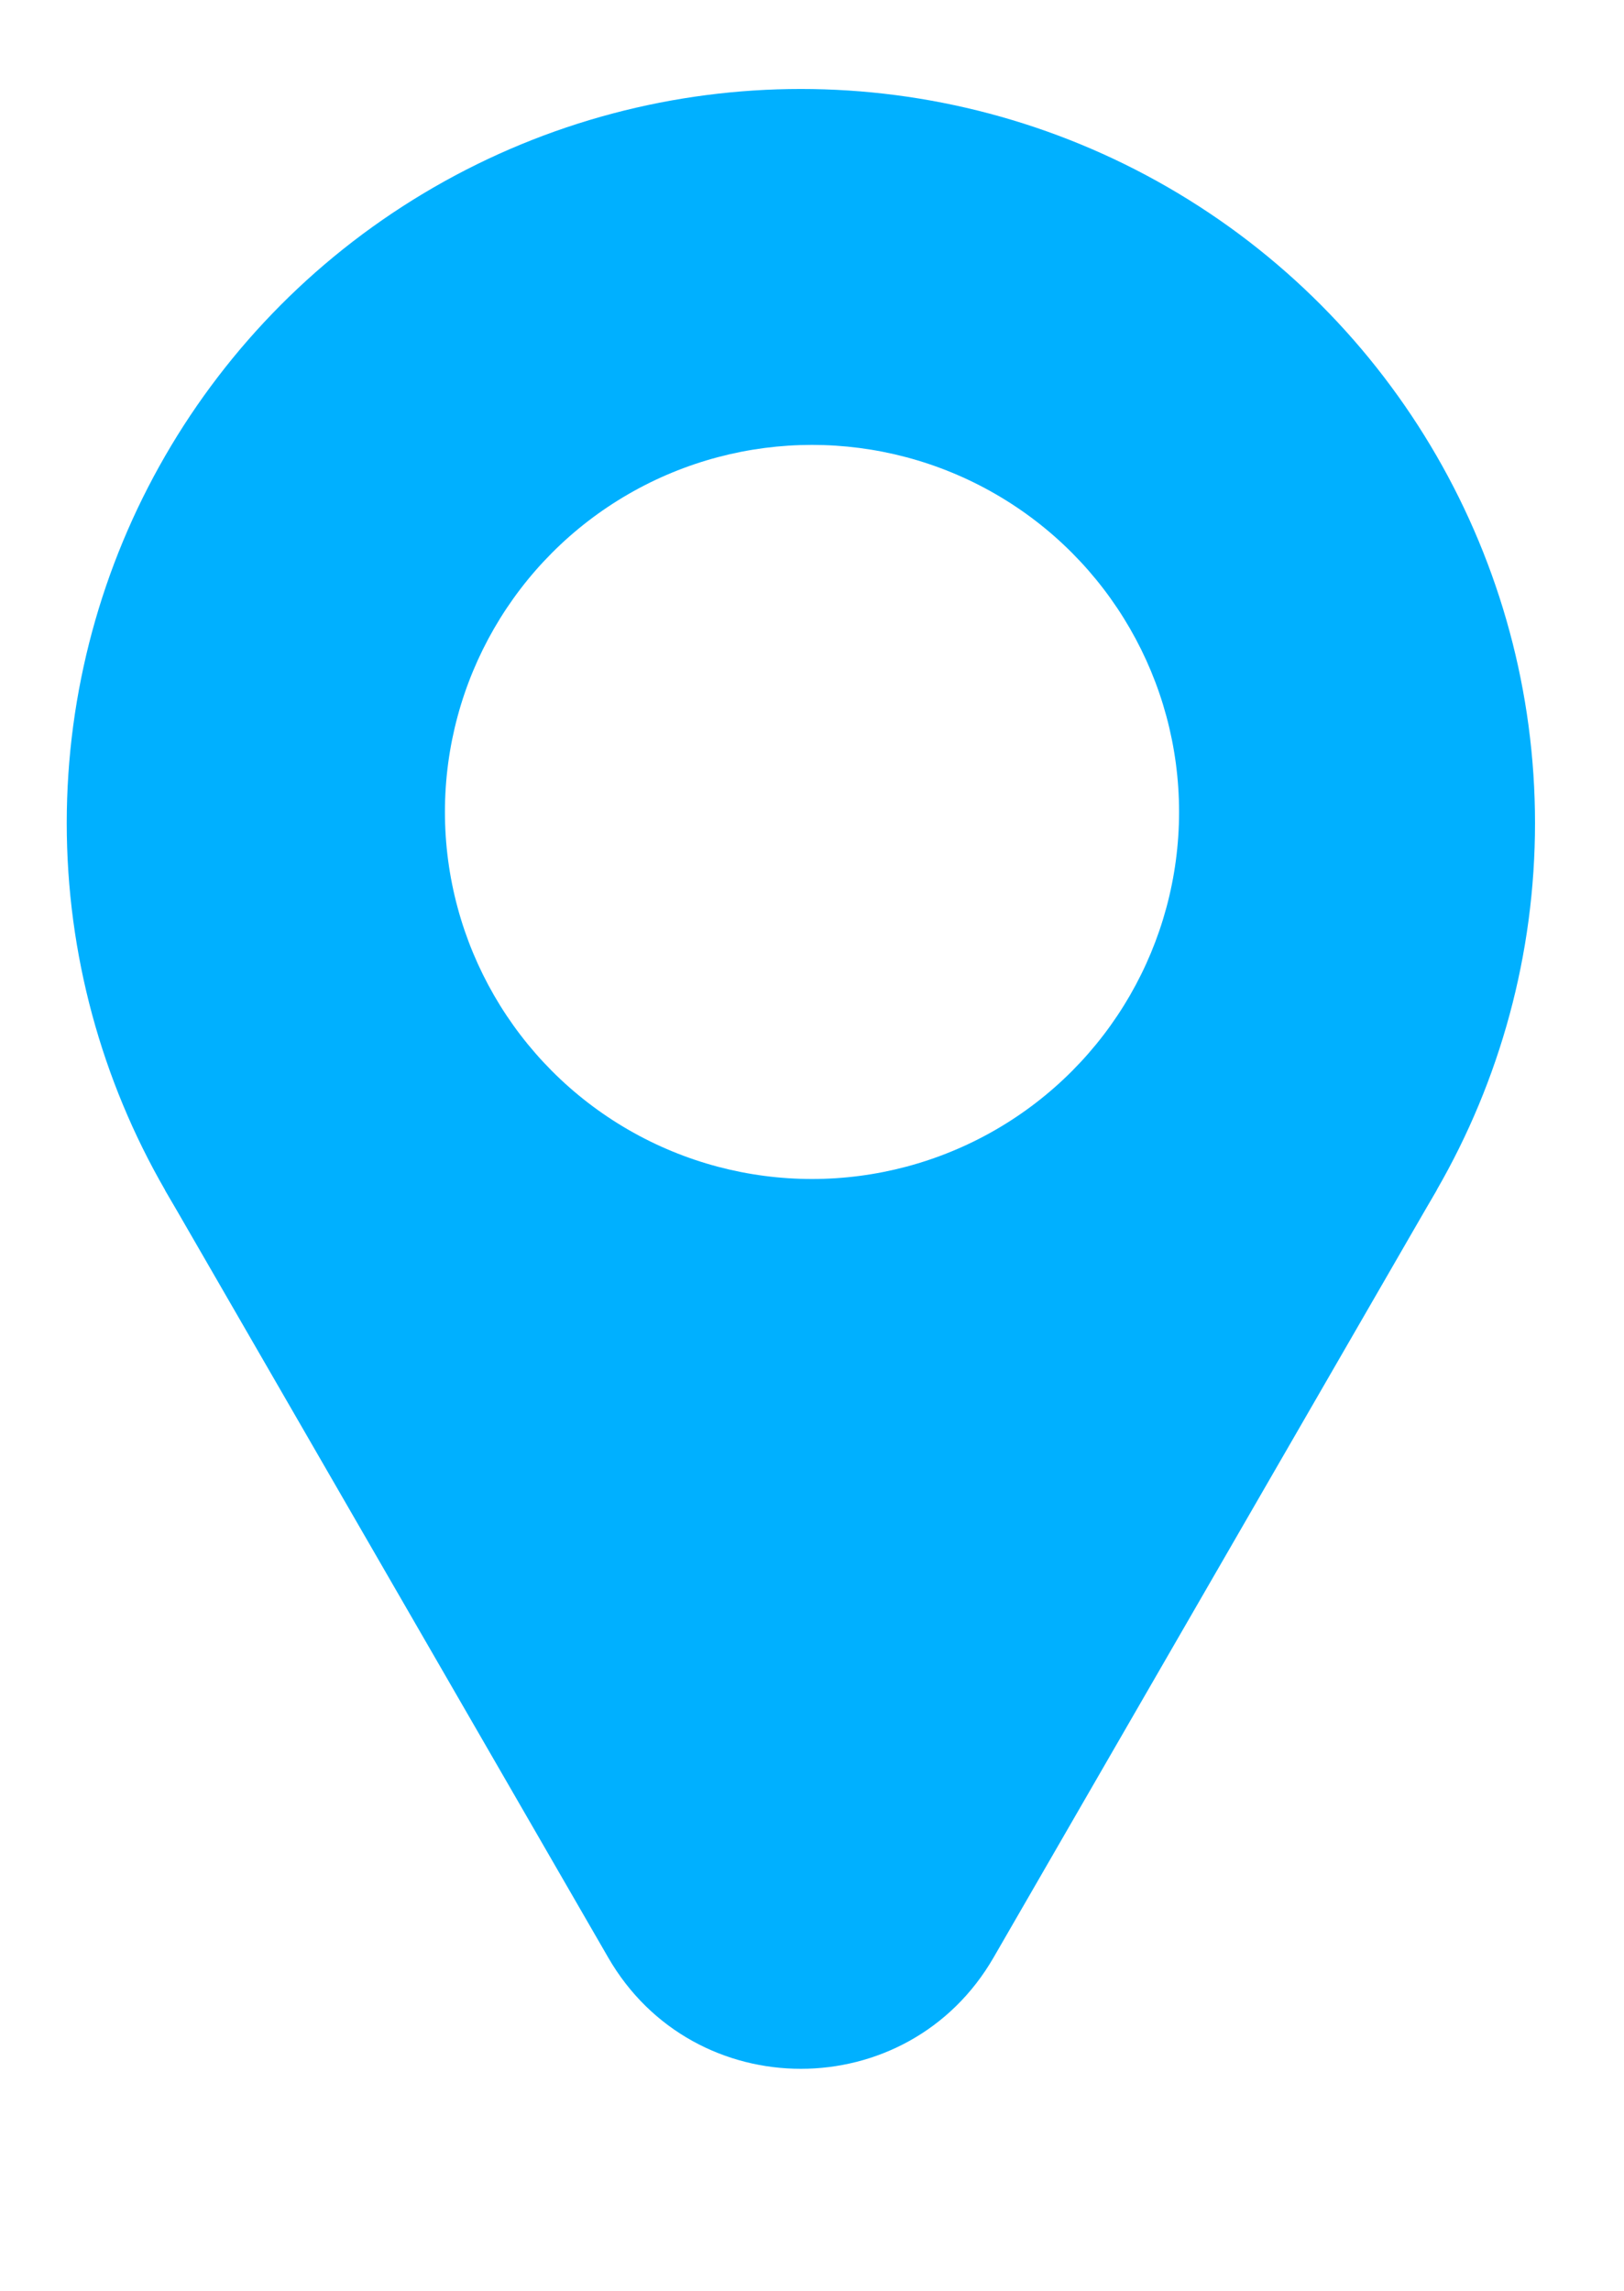
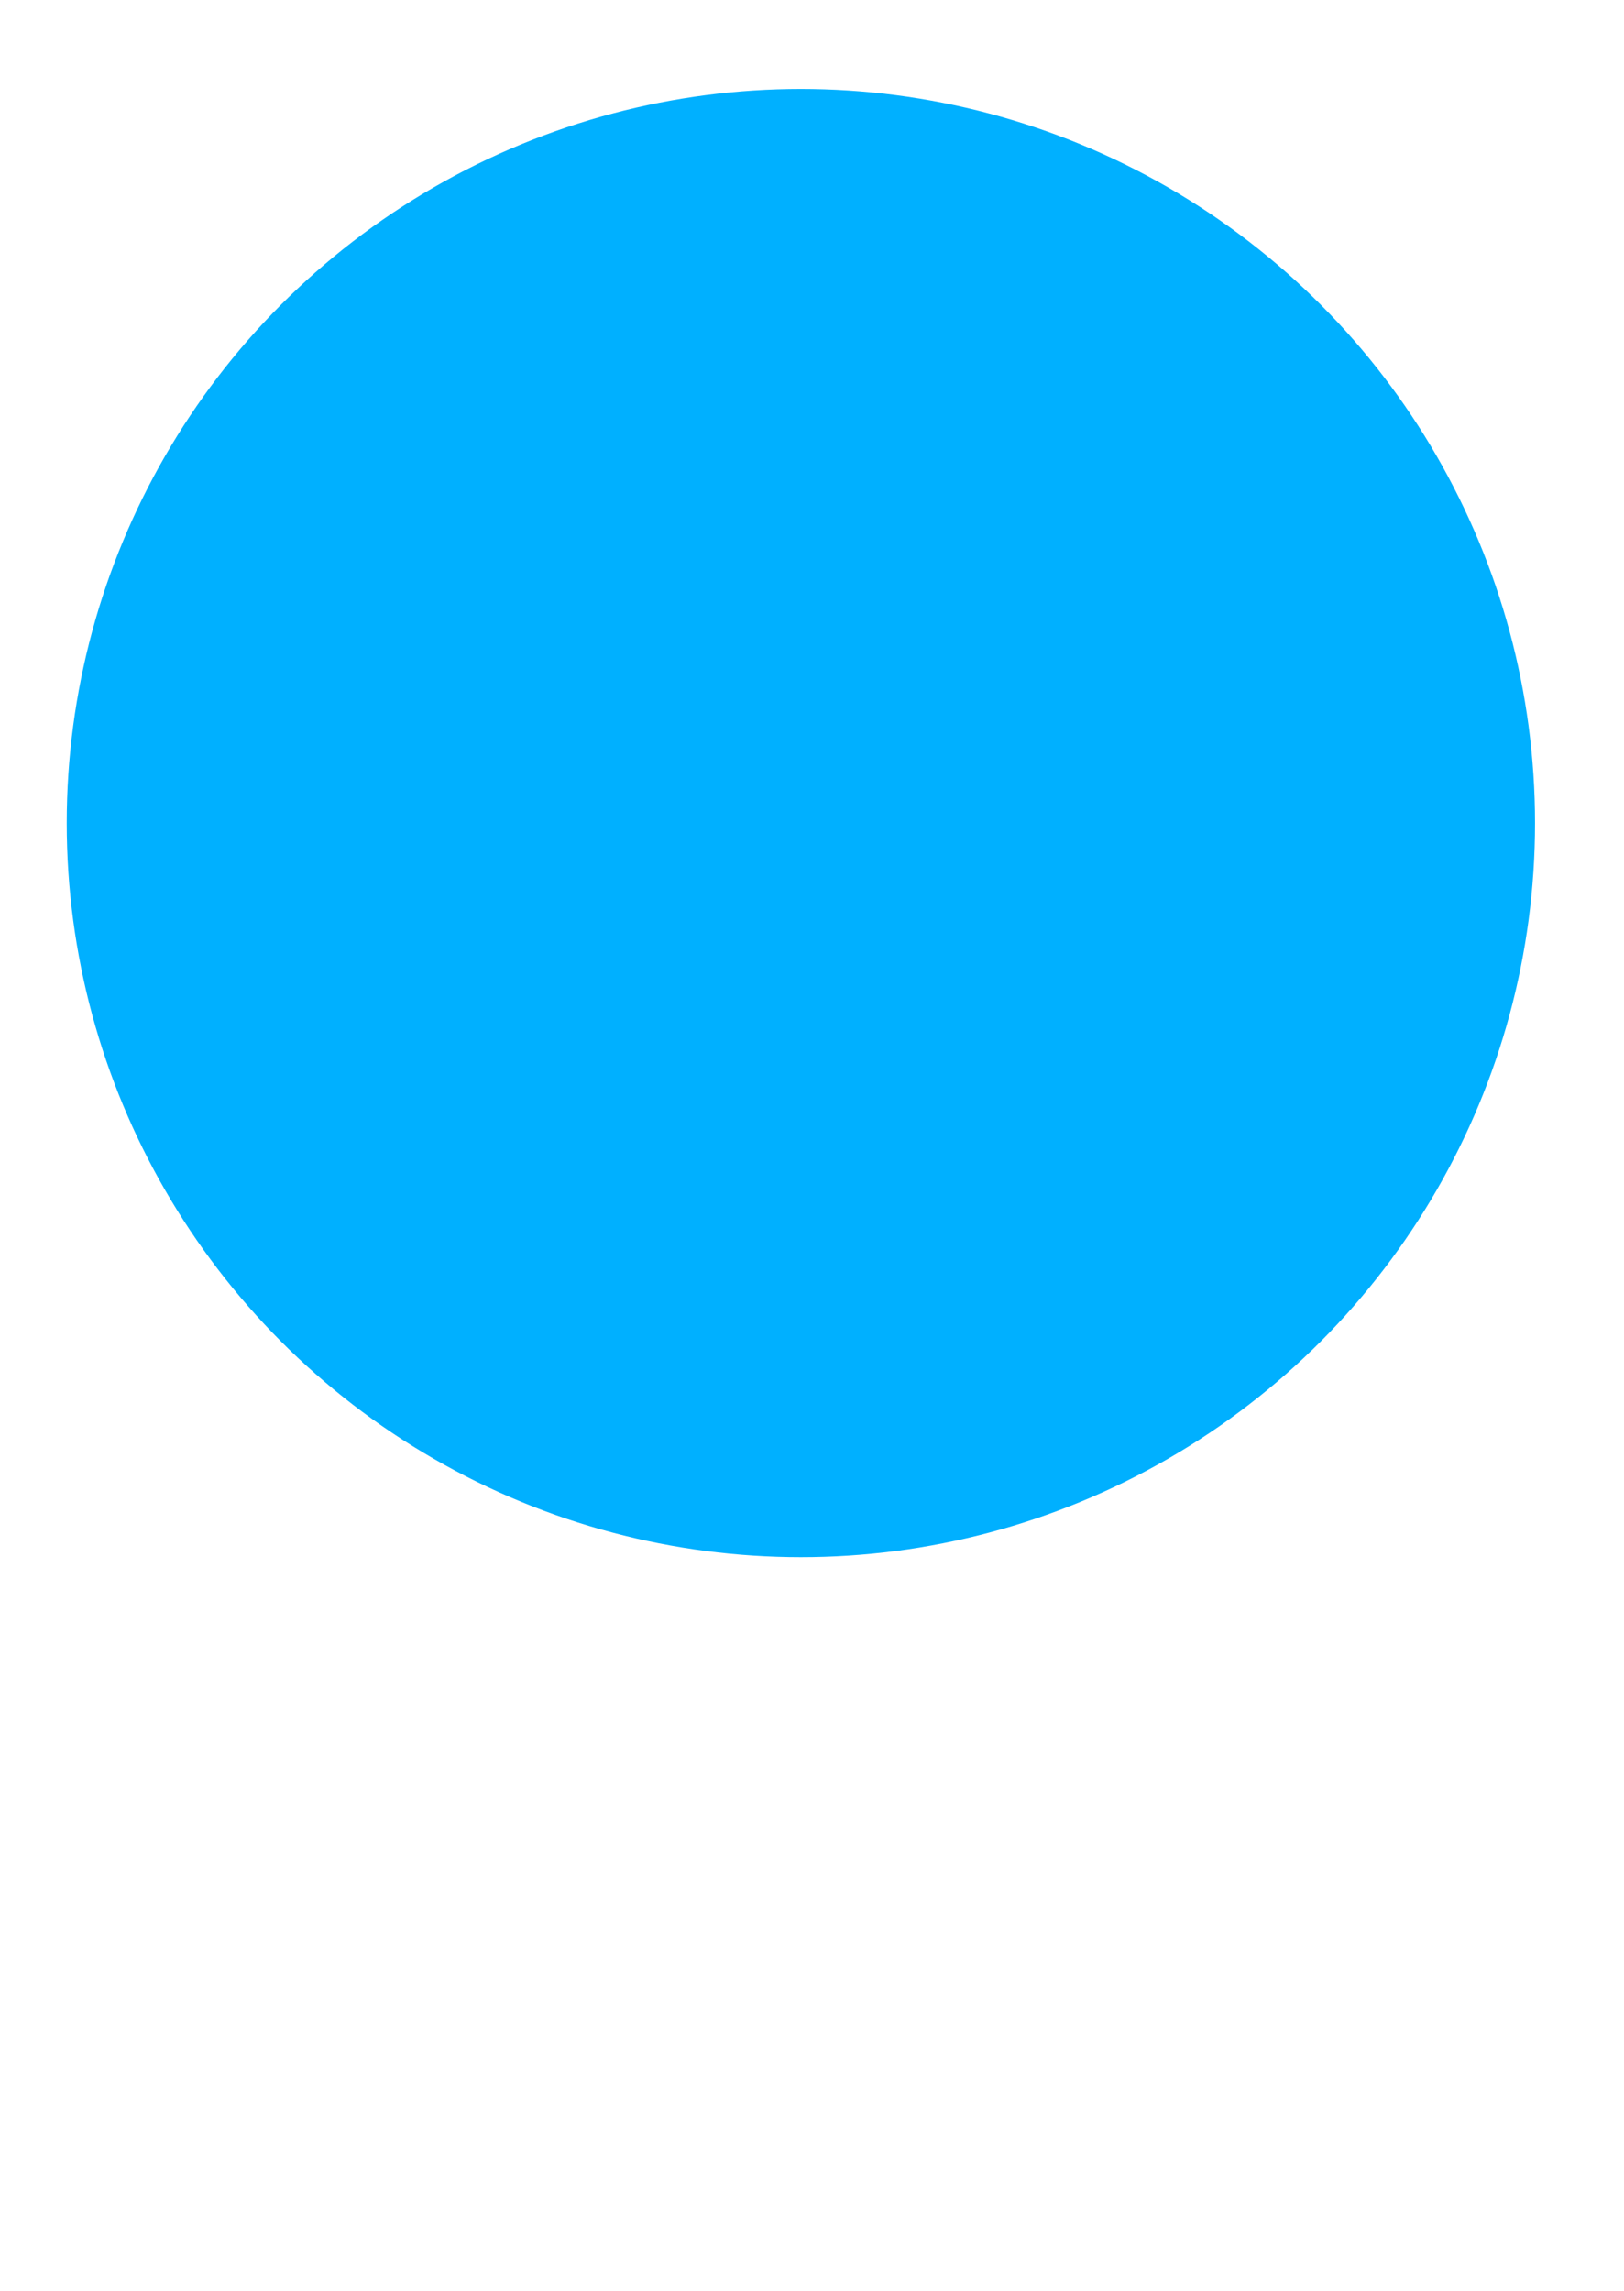
<svg xmlns="http://www.w3.org/2000/svg" width="73" height="103" viewBox="0 0 73 103" fill="none">
  <circle cx="36" cy="37" r="33" fill="#00B0FF" />
-   <path d="M27.34 88C31.189 94.667 40.811 94.667 44.66 88L64.579 53.5H7.421L27.34 88Z" fill="#00B0FF" />
  <g filter="url(#filter0_d)">
-     <circle cx="36.5" cy="36.5" r="16.5" fill="white" />
-   </g>
+     </g>
  <defs>
    <filter id="filter0_d" x="0" y="0" width="73" height="73" filterUnits="userSpaceOnUse" color-interpolation-filters="sRGB">
      <feFlood flood-opacity="0" result="BackgroundImageFix" />
      <feColorMatrix in="SourceAlpha" type="matrix" values="0 0 0 0 0 0 0 0 0 0 0 0 0 0 0 0 0 0 127 0" />
      <feMorphology radius="5" operator="dilate" in="SourceAlpha" result="effect1_dropShadow" />
      <feOffset />
      <feGaussianBlur stdDeviation="7.5" />
      <feColorMatrix type="matrix" values="0 0 0 0 1 0 0 0 0 1 0 0 0 0 1 0 0 0 1 0" />
      <feBlend mode="normal" in2="BackgroundImageFix" result="effect1_dropShadow" />
      <feBlend mode="normal" in="SourceGraphic" in2="effect1_dropShadow" result="shape" />
    </filter>
  </defs>
</svg>